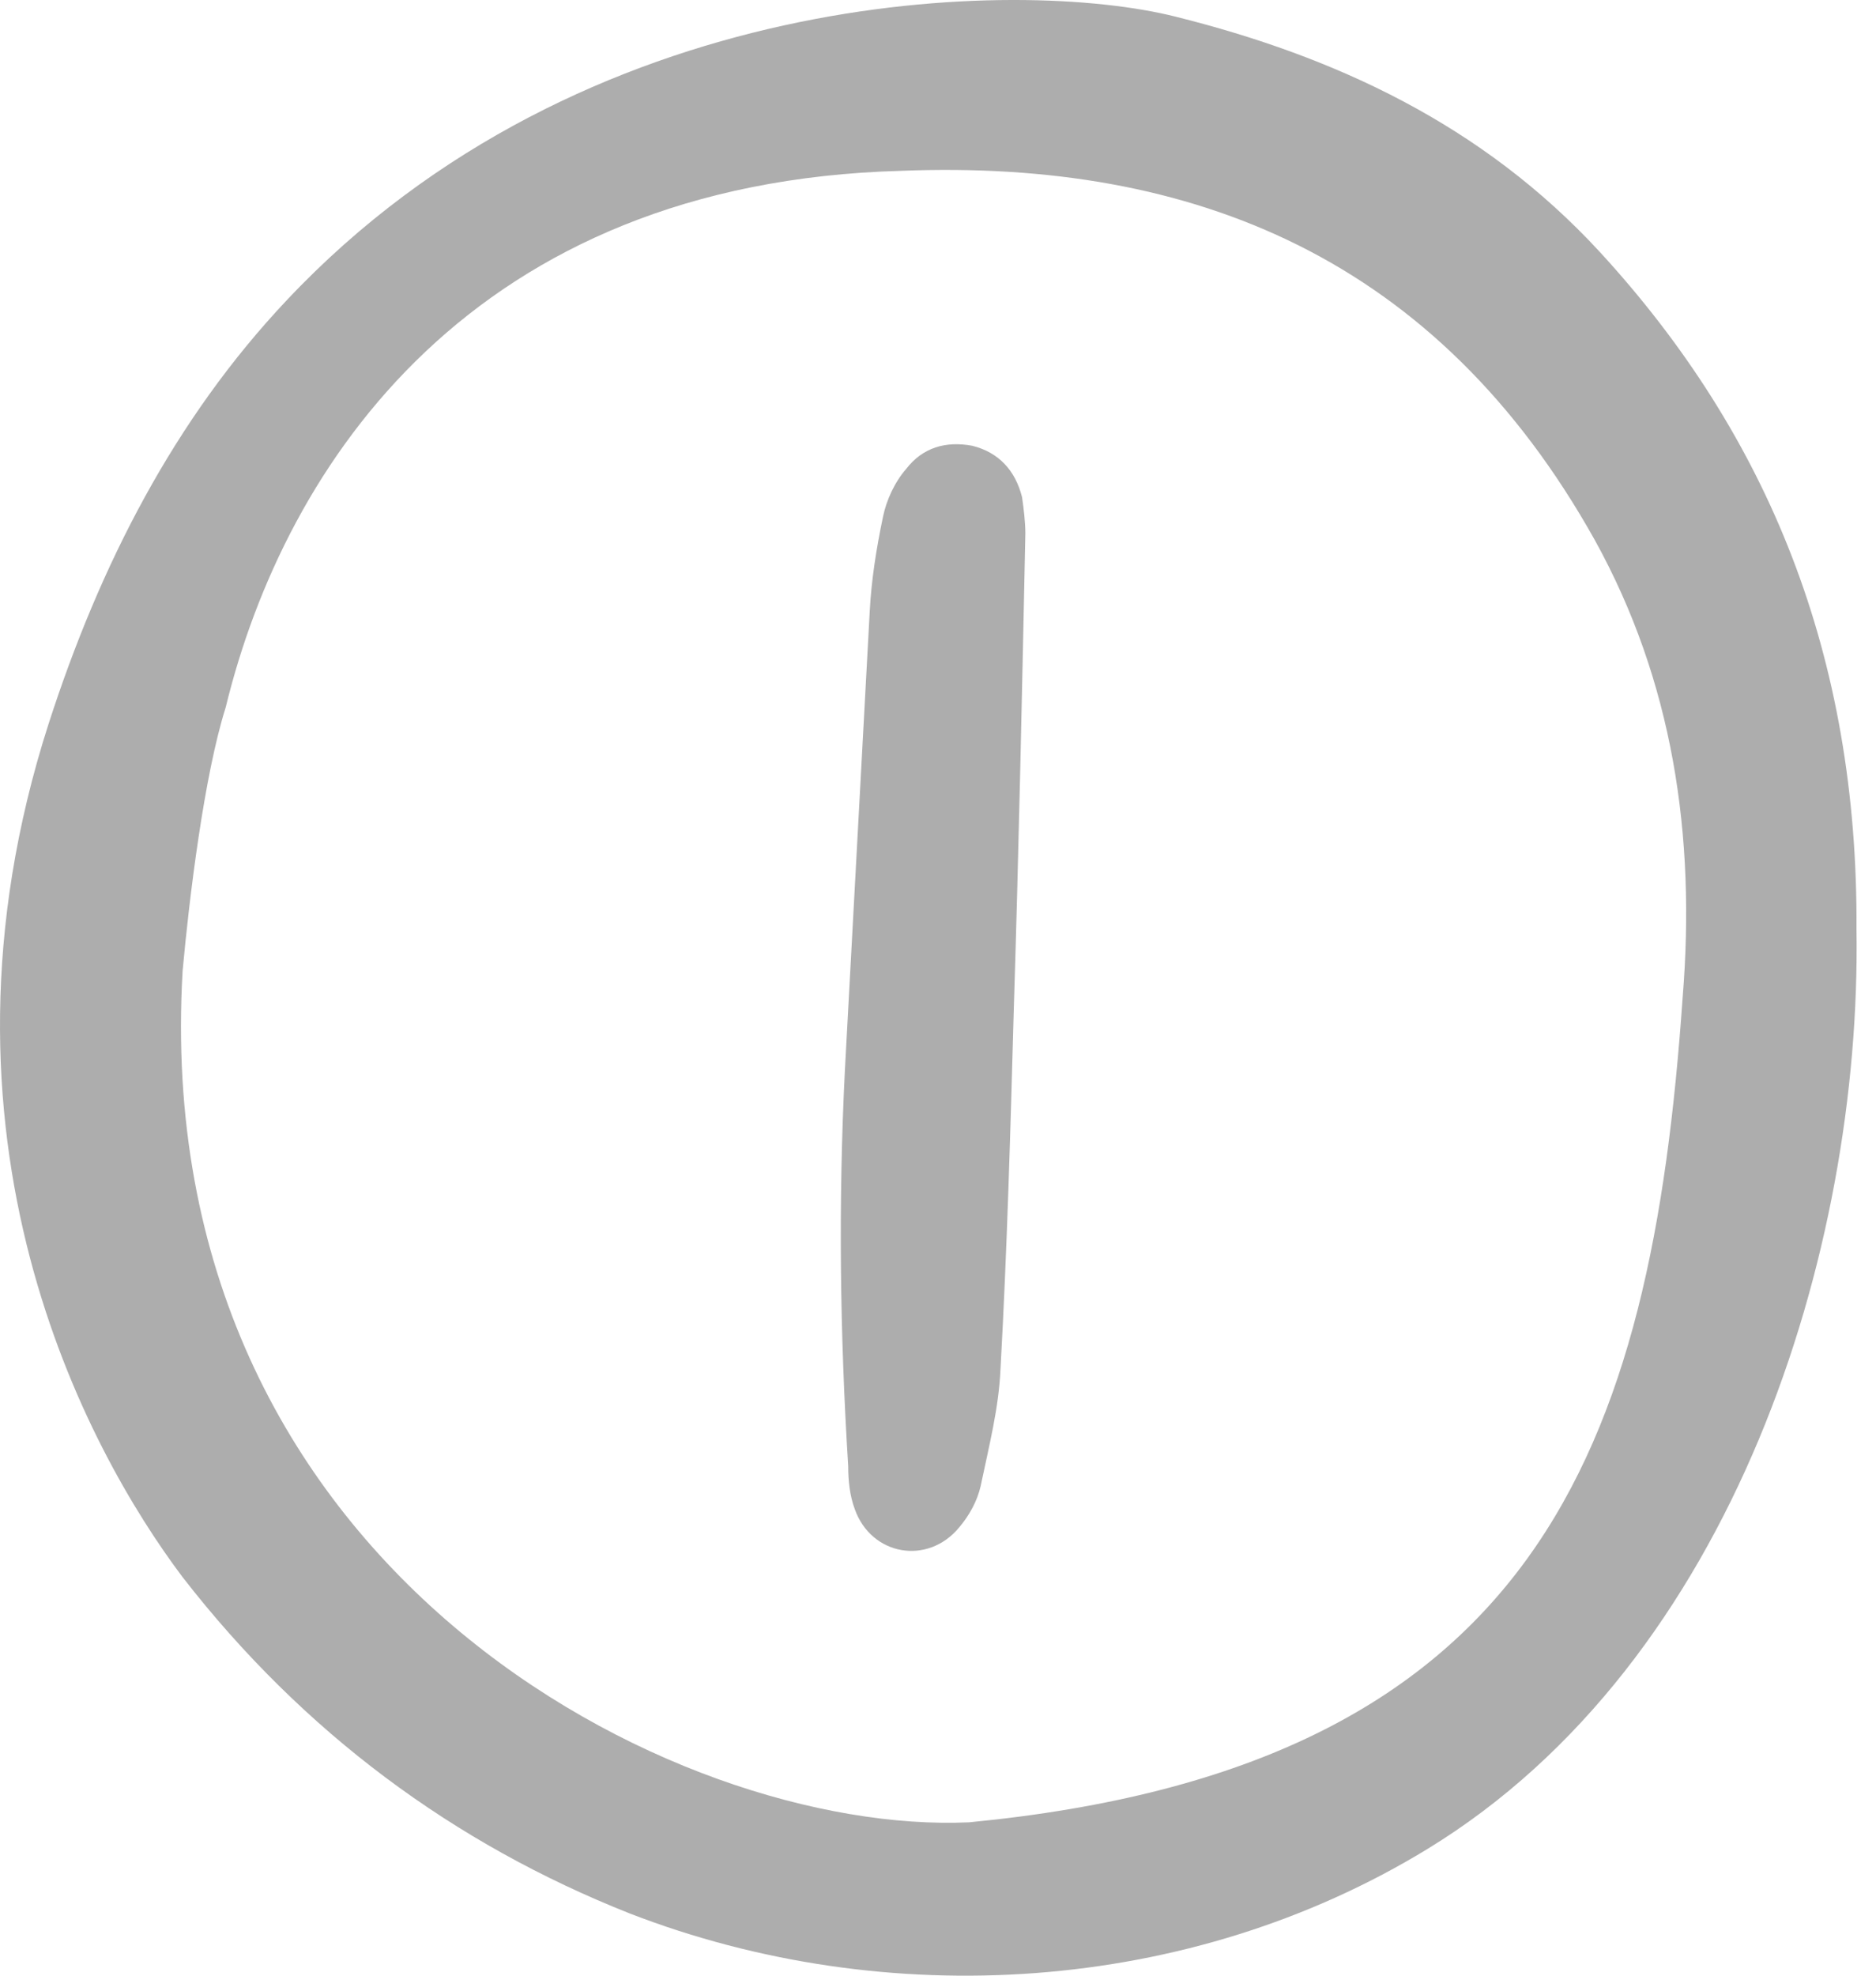
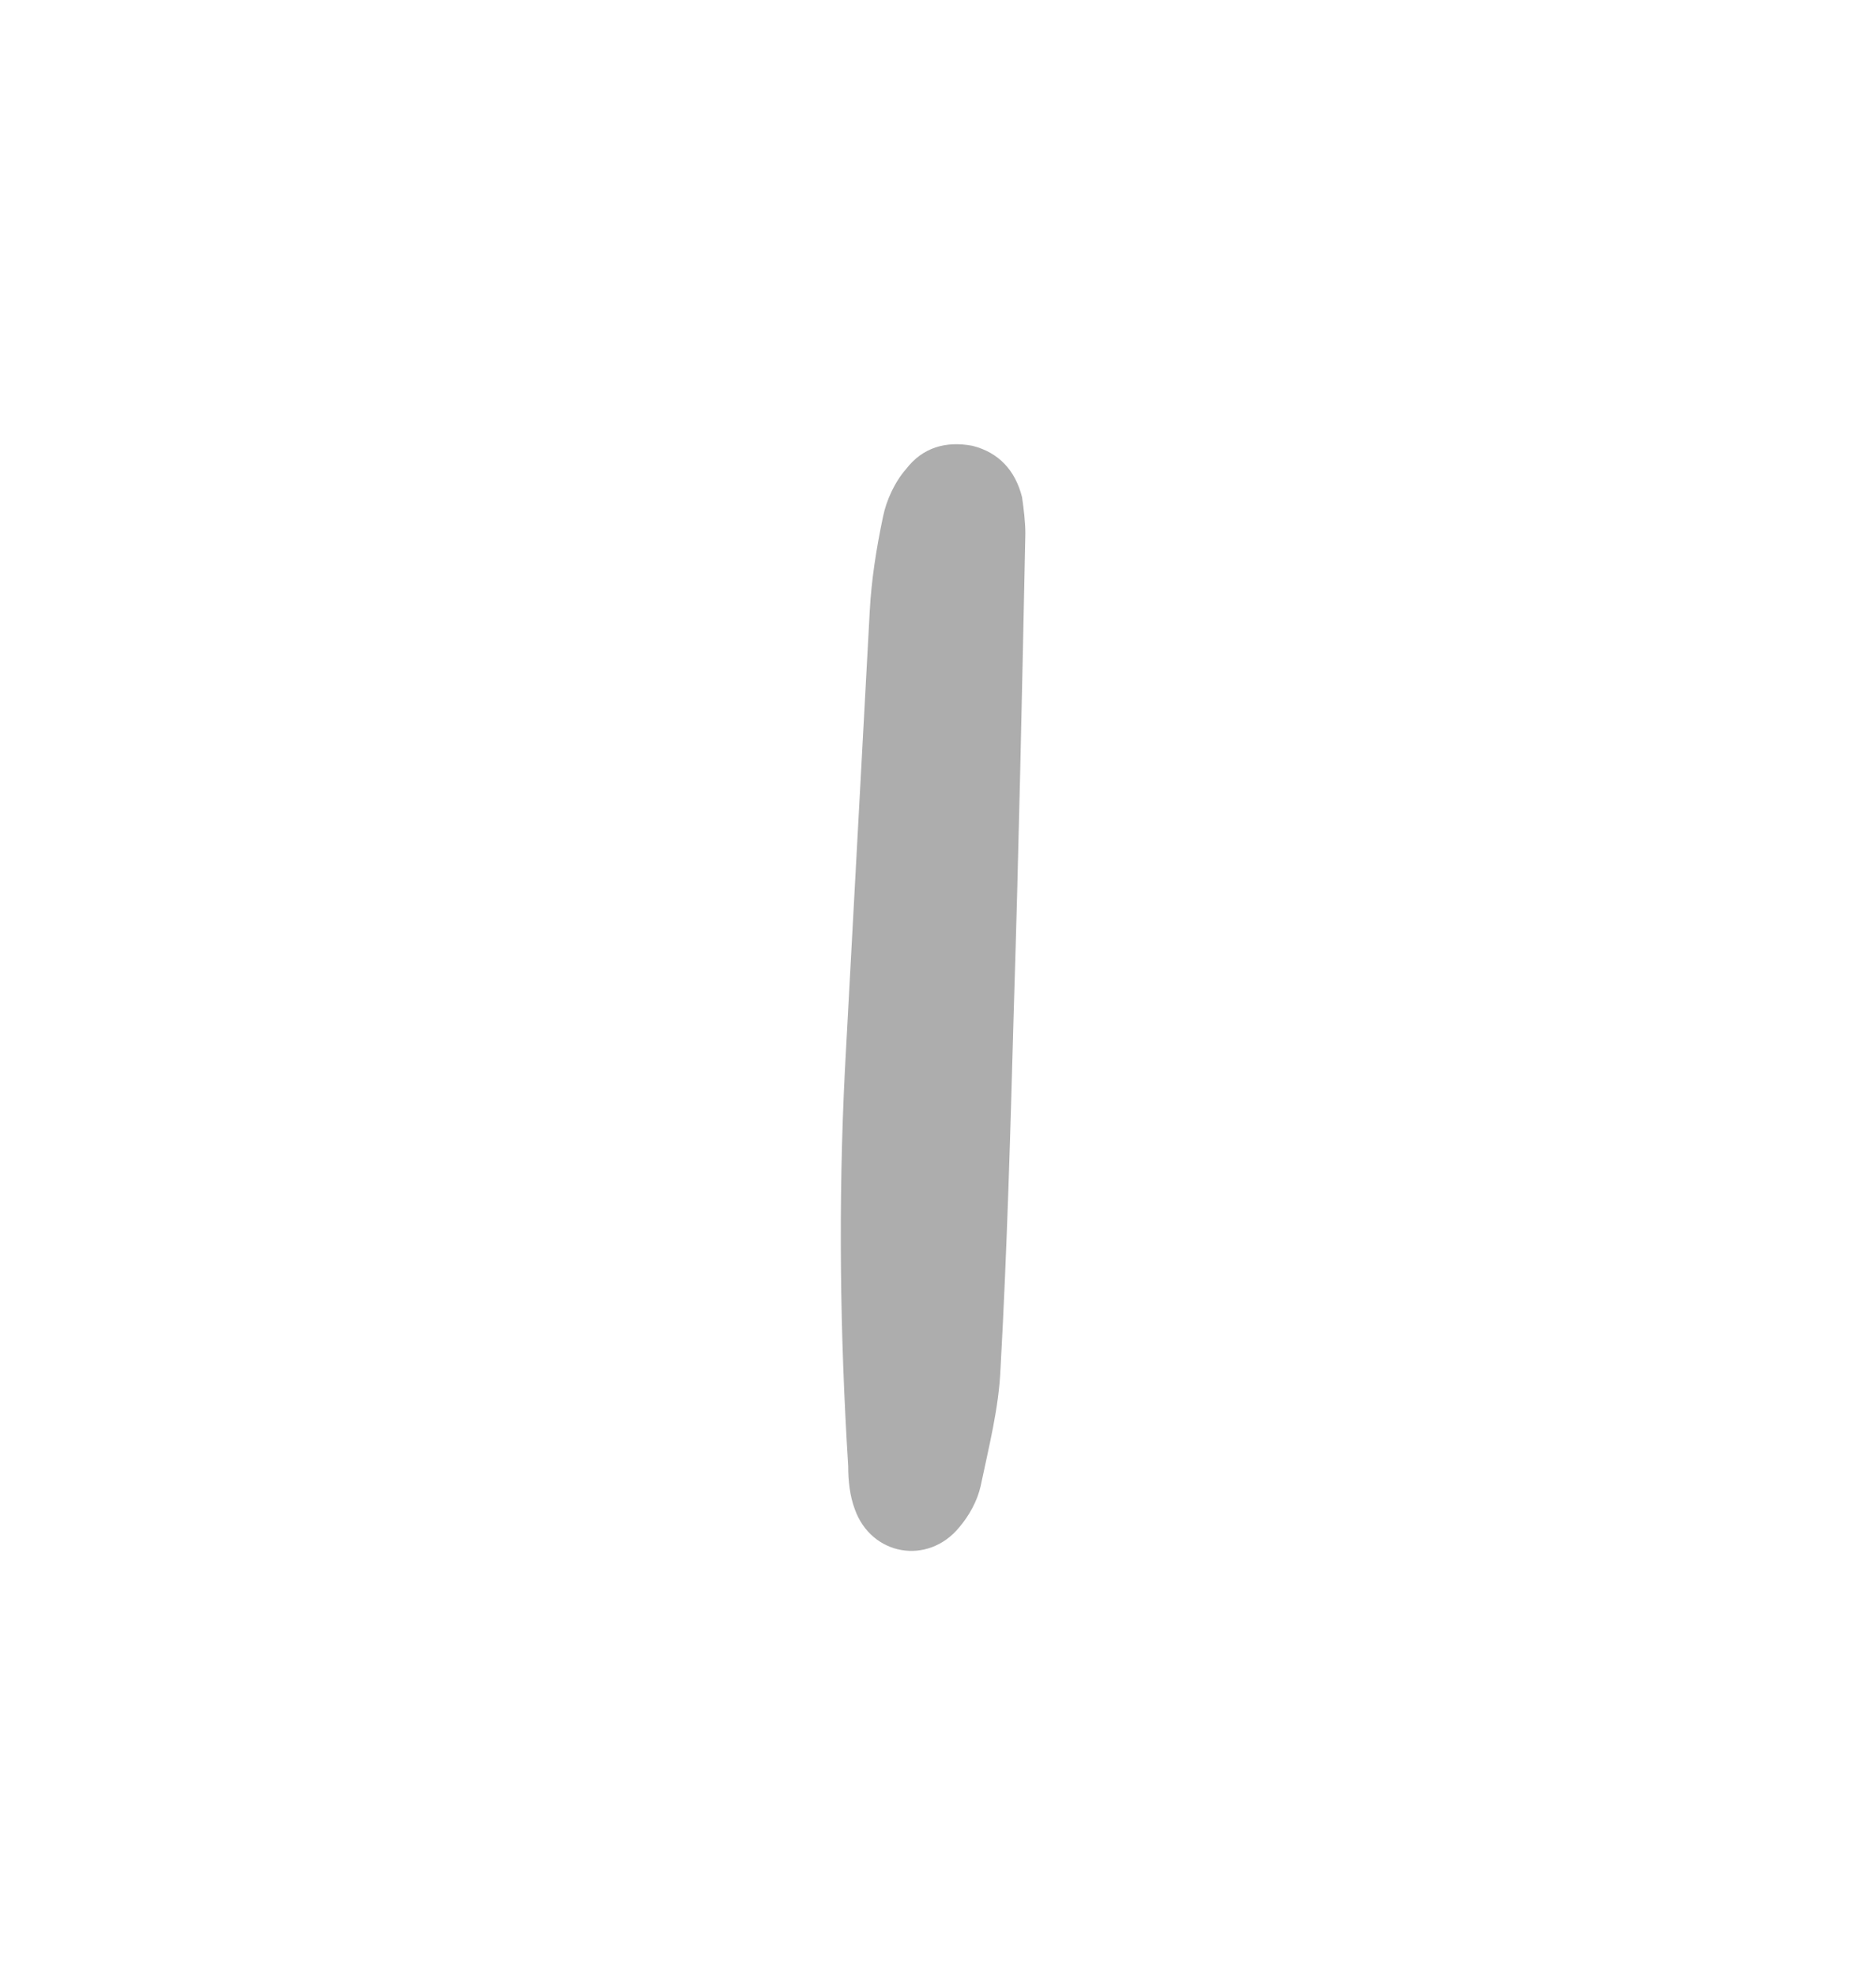
<svg xmlns="http://www.w3.org/2000/svg" width="76" height="80" viewBox="0 0 76 80" fill="none">
  <path d="M34.228 43.338C34.563 37.167 34.898 30.929 35.234 24.759C35.301 23.484 35.502 22.21 35.77 20.935C35.905 20.265 36.24 19.527 36.709 18.99C37.38 18.118 38.319 17.85 39.392 18.051C40.466 18.32 41.136 19.057 41.405 20.131C41.472 20.6 41.539 21.137 41.539 21.606C41.405 28.045 41.271 34.484 41.069 40.923C40.935 45.753 40.801 50.582 40.533 55.411C40.466 57.021 40.063 58.564 39.728 60.174C39.594 60.777 39.258 61.381 38.856 61.85C37.581 63.393 35.301 62.991 34.63 61.113C34.429 60.576 34.362 59.972 34.362 59.369C34.027 54.003 33.959 48.704 34.228 43.338Z" fill="#ADADAD" />
-   <path d="M75.21 37.637C75.411 50.649 70.246 67.284 57.838 74.863C48.179 80.766 35.904 81.503 25.508 77.479C18.398 74.662 12.294 70.168 7.398 63.863C3.508 58.698 -3.401 46.021 1.965 29.32C4.044 22.881 7.063 16.978 11.624 12.149C23.63 -0.595 41.27 -0.931 47.642 0.679C54.081 2.289 60.051 5.039 64.813 10.204C71.655 17.649 75.277 26.57 75.21 37.637ZM39.258 73.79C62.264 71.576 66.893 58.698 68.167 40.387C68.704 33.814 67.764 27.576 64.612 21.875C58.24 10.472 48.38 6.448 36.508 6.917C19.203 7.387 11.556 18.722 9.142 28.649C8.27 31.399 7.666 36.362 7.398 39.314C5.989 63.528 27.386 74.326 39.258 73.79Z" fill="#ADADAD" />
</svg>